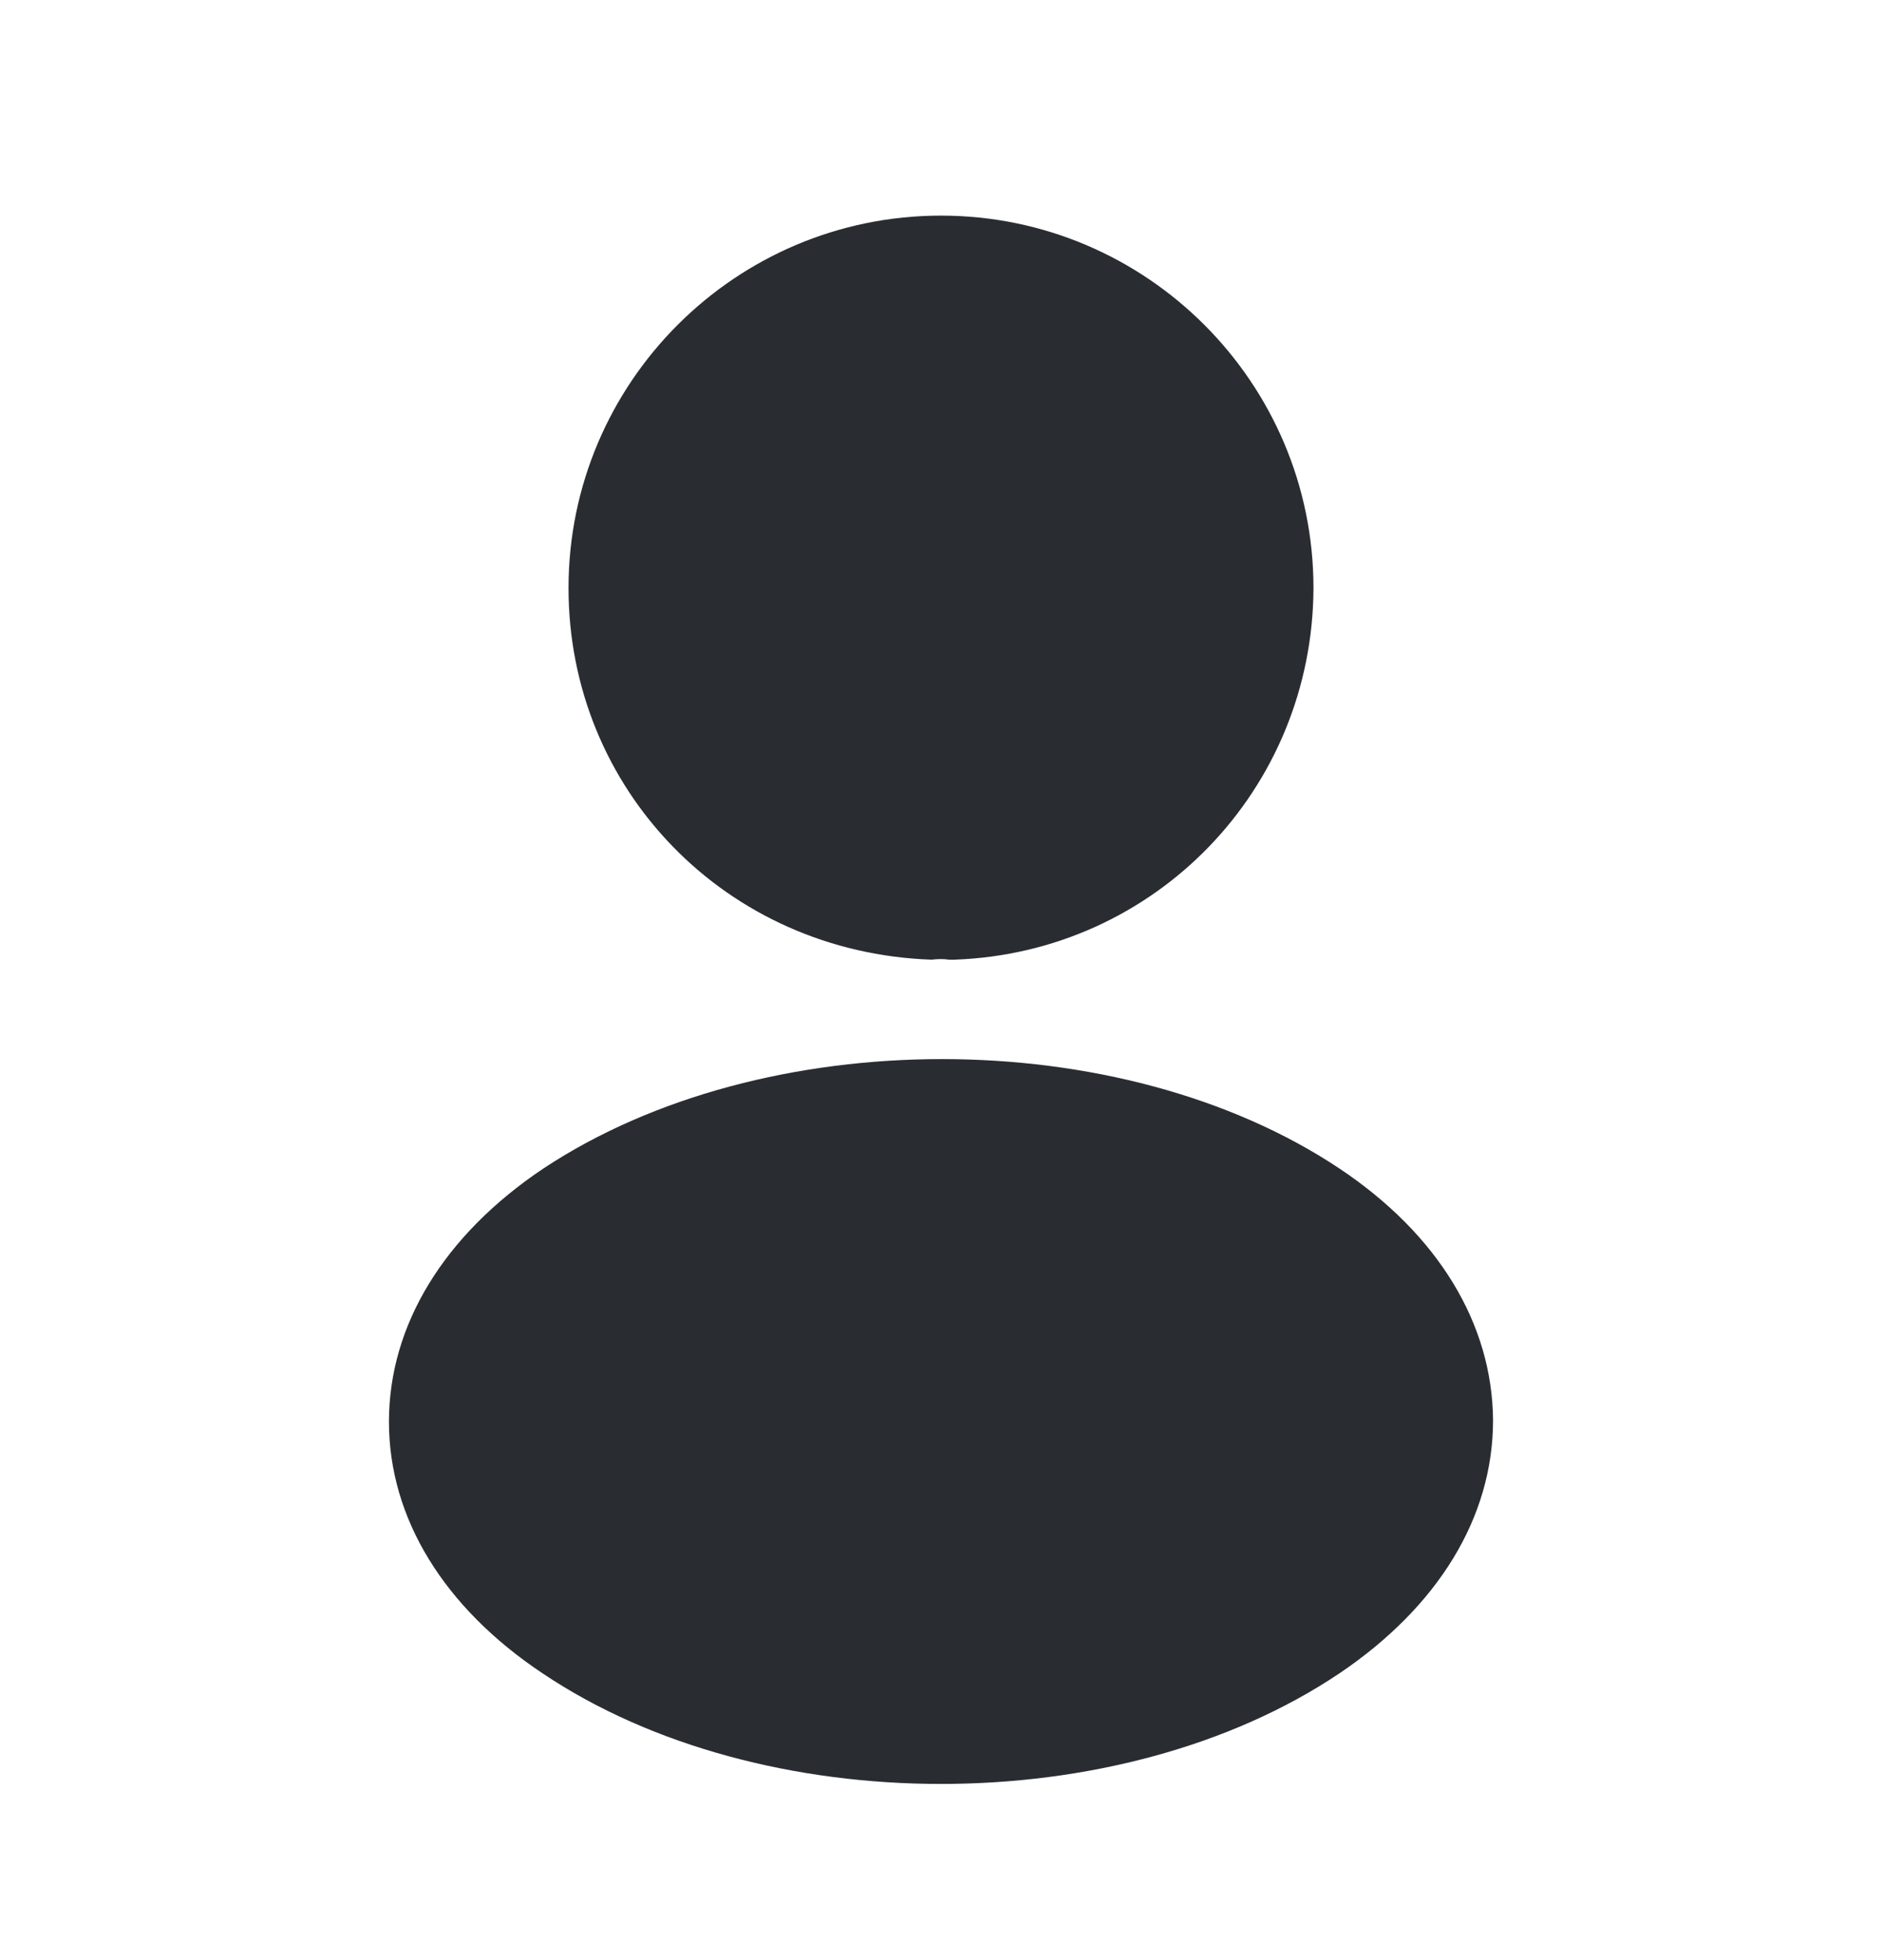
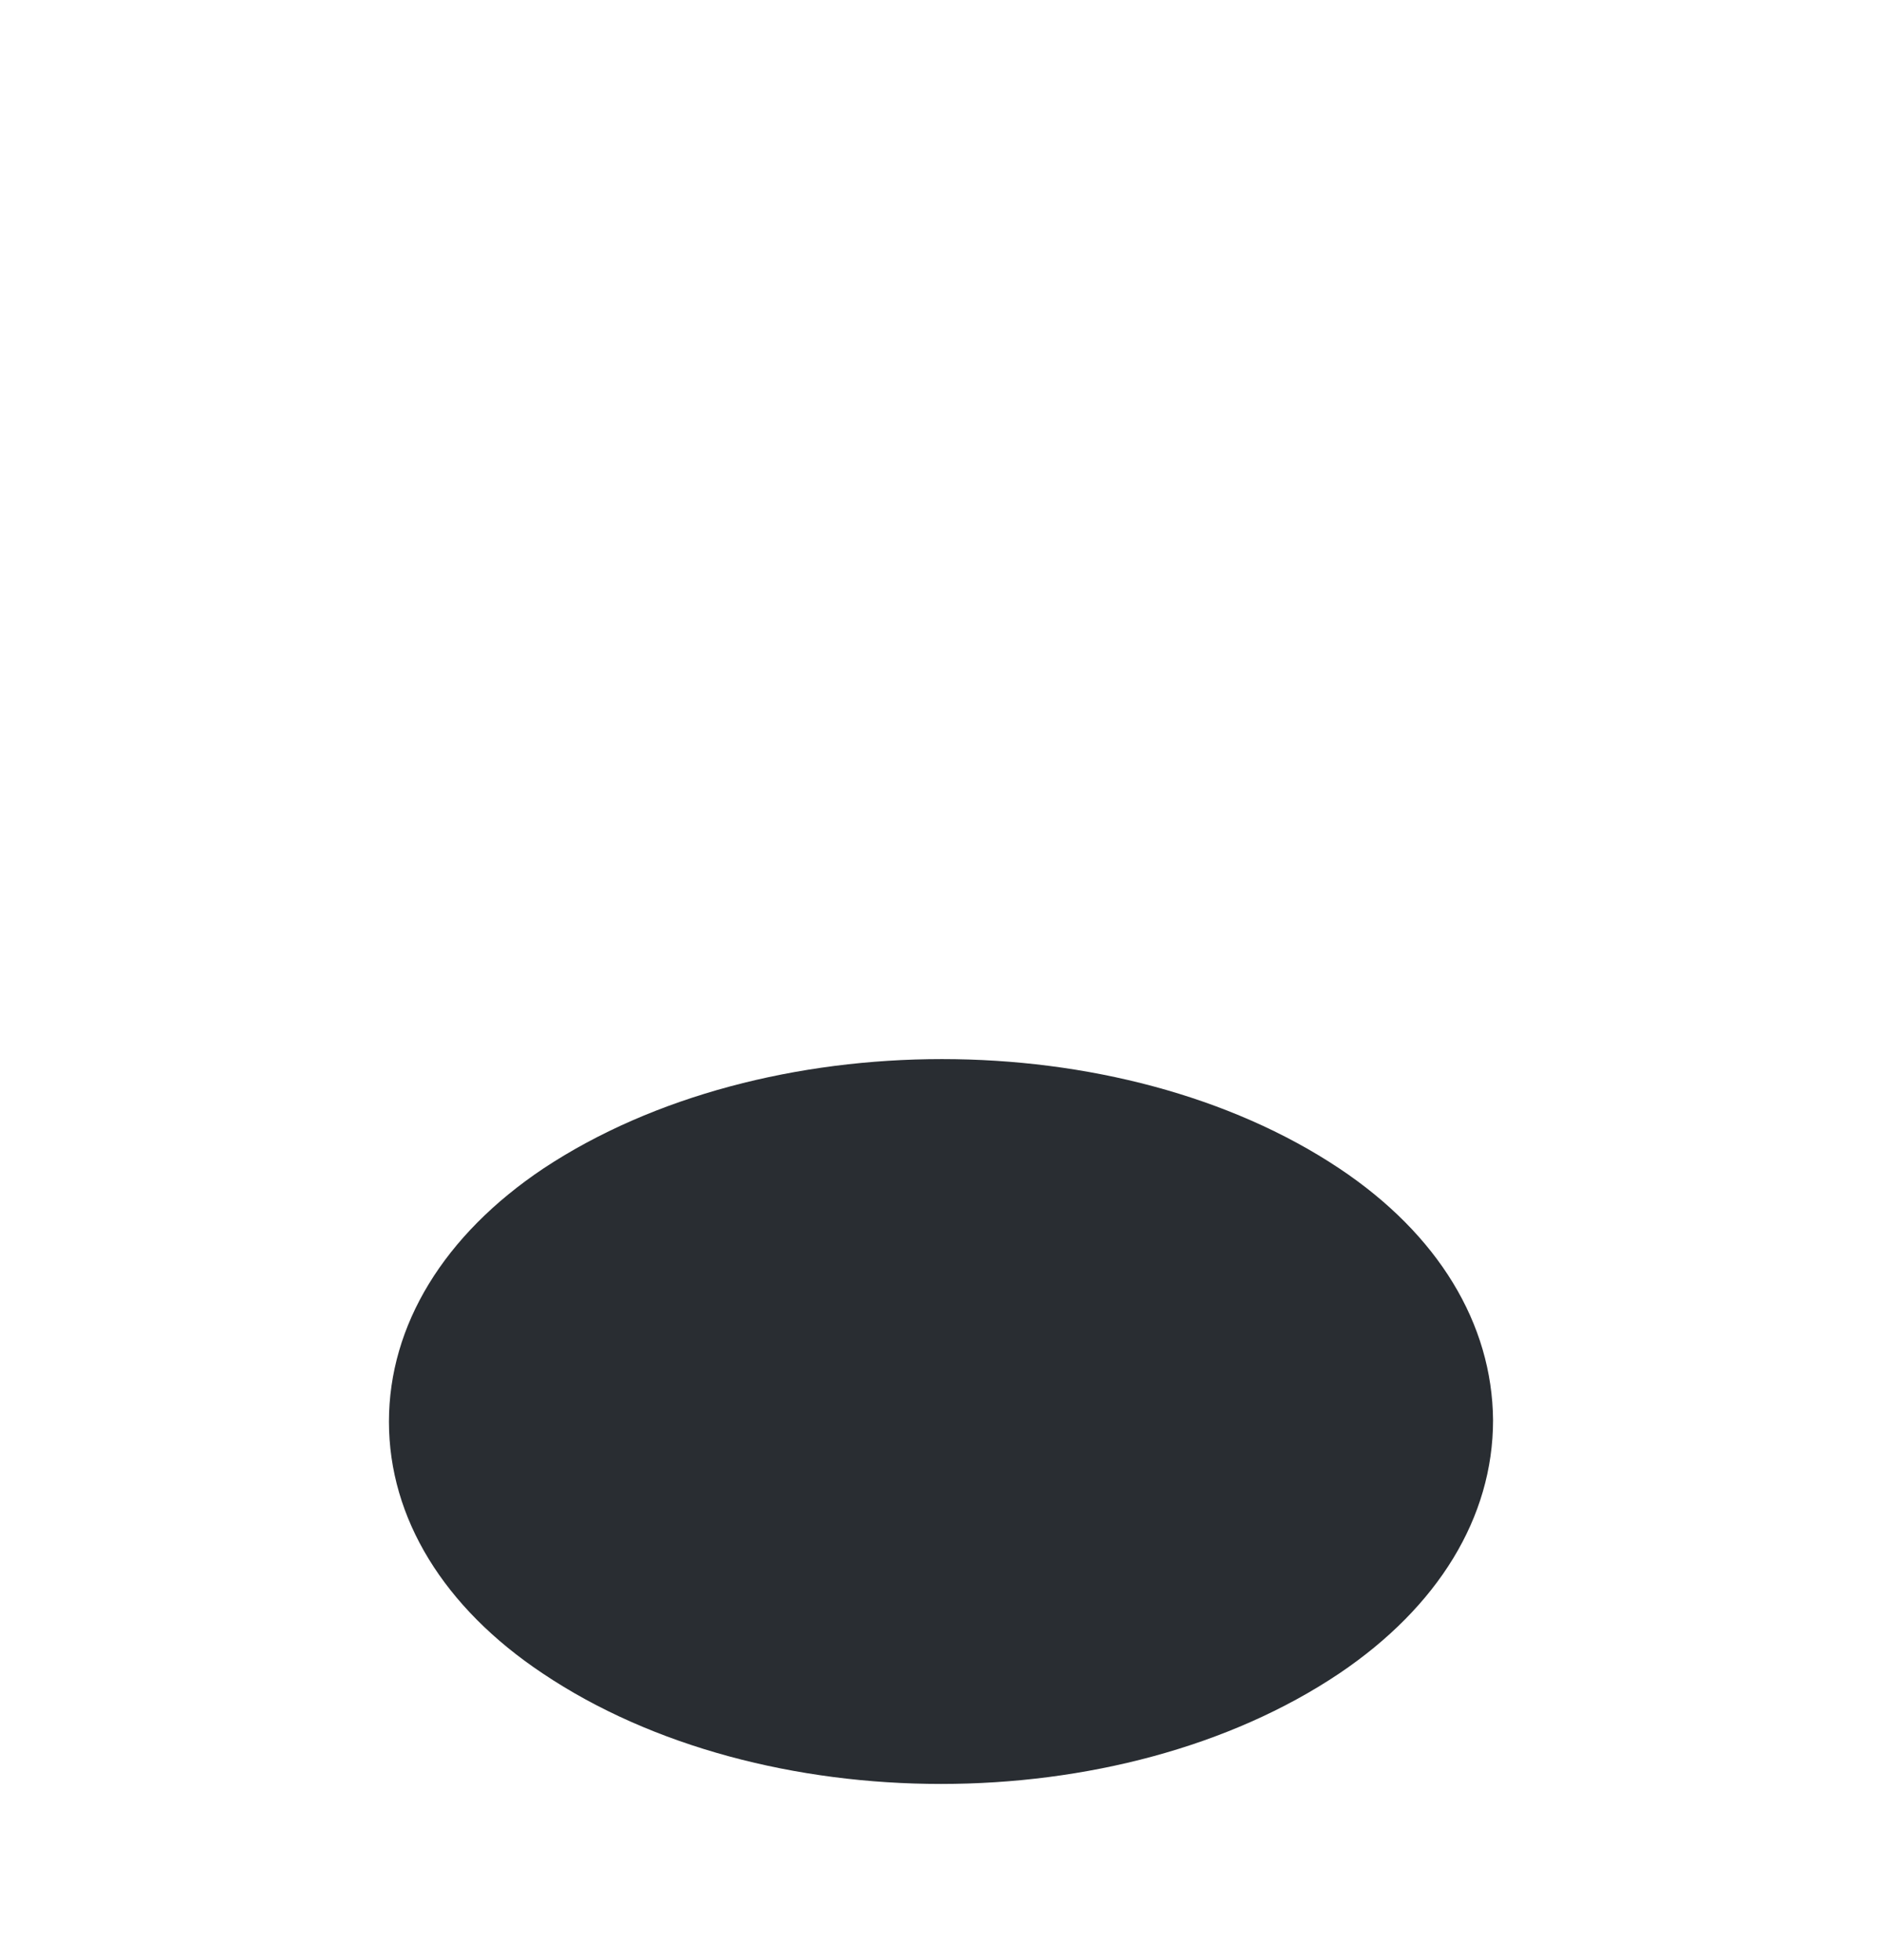
<svg xmlns="http://www.w3.org/2000/svg" width="24" height="25" viewBox="0 0 24 25" fill="none">
-   <path d="M12 2.75C9.38 2.75 7.25 4.88 7.25 7.5C7.25 10.07 9.26 12.15 11.88 12.24C11.96 12.23 12.04 12.23 12.1 12.24C12.12 12.24 12.13 12.24 12.15 12.24C12.16 12.24 12.16 12.24 12.17 12.24C14.73 12.15 16.74 10.07 16.75 7.5C16.75 4.88 14.62 2.75 12 2.75Z" fill="#292D32" />
  <path d="M17.08 14.903C14.29 13.043 9.74 13.043 6.93 14.903C5.66 15.753 4.96 16.903 4.96 18.133C4.96 19.363 5.66 20.503 6.92 21.343C8.32 22.283 10.16 22.753 12 22.753C13.84 22.753 15.68 22.283 17.08 21.343C18.34 20.493 19.04 19.353 19.04 18.113C19.03 16.883 18.34 15.743 17.08 14.903Z" fill="#292D32" />
</svg>